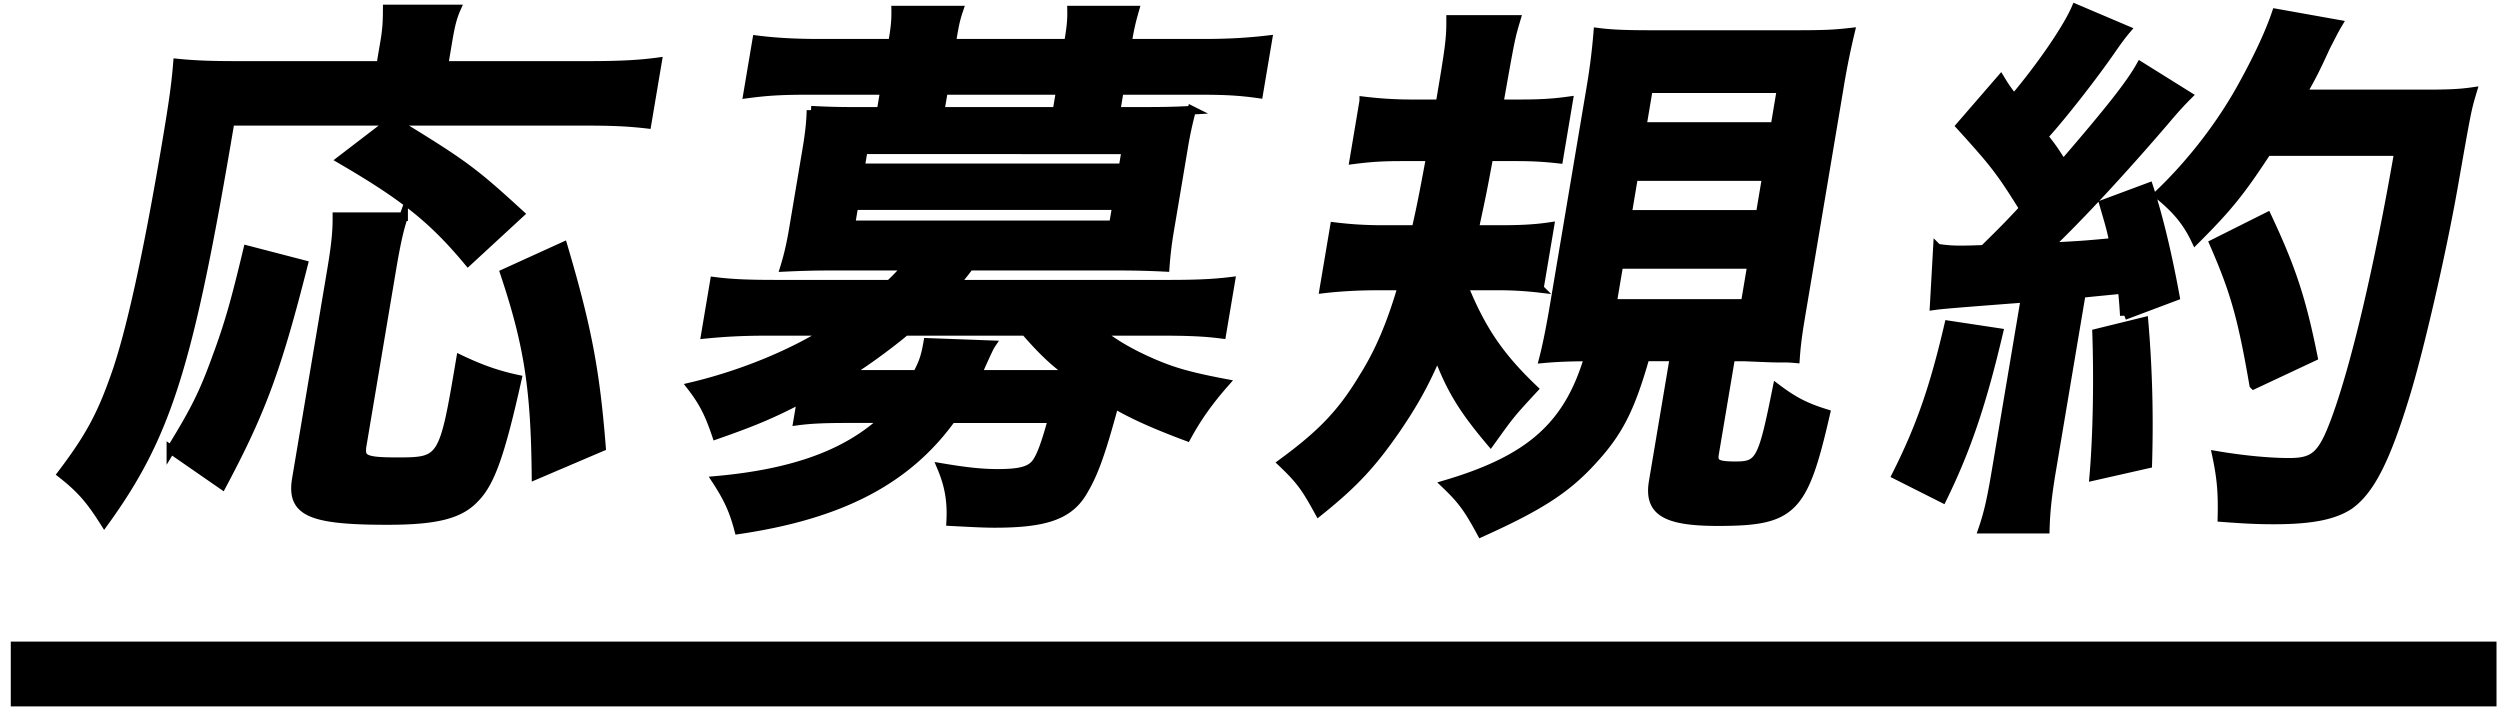
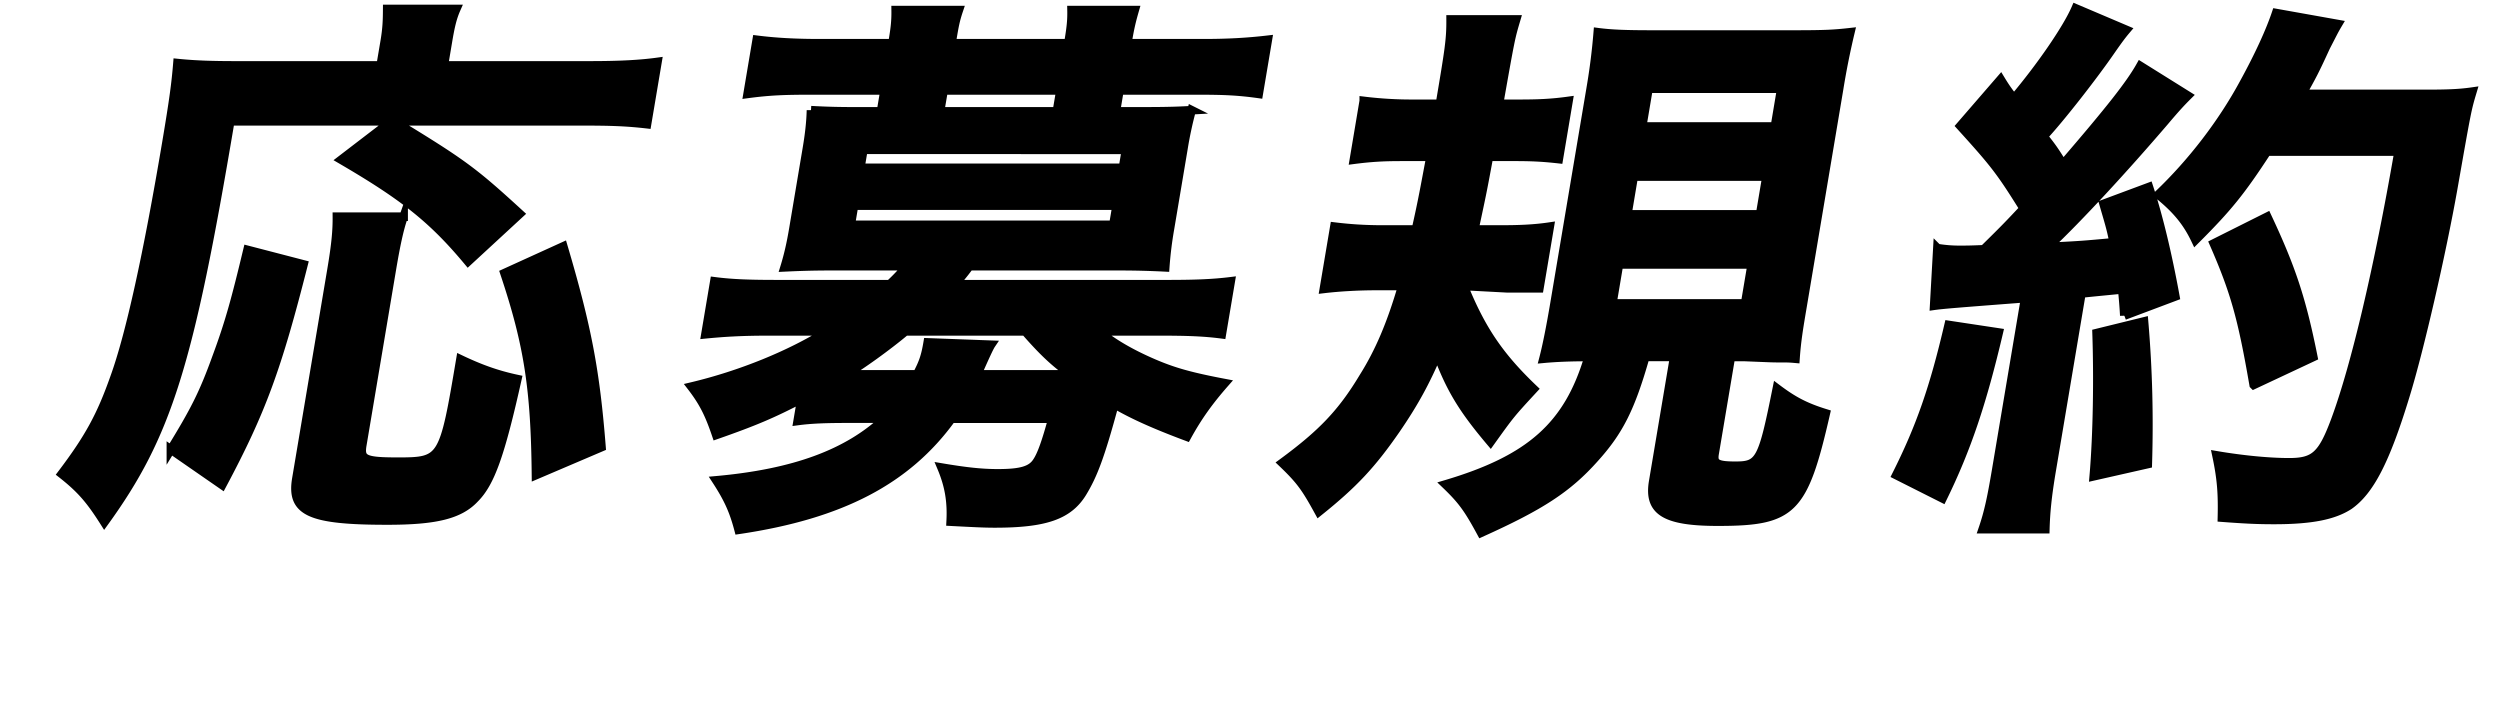
<svg xmlns="http://www.w3.org/2000/svg" width="144" height="41" viewBox="0 0 144 41">
  <g stroke="#000" stroke-width=".496" stroke-miterlimit="10">
-     <path d="M13.262 6.985C10.9 21.031 9.644 25.053 6.011 30.081c-.805-1.273-1.344-1.911-2.455-2.782C5.13 25.221 5.82 23.946 6.6 21.734c.887-2.446 1.909-7.105 2.992-13.541.412-2.447.535-3.386.631-4.56 1.002.102 1.982.135 3.375.135h8.329l.238-1.408c.124-.738.136-1.206.14-1.844h3.977c-.222.503-.339 1.005-.485 1.877l-.231 1.375h8.43c1.734 0 2.9-.067 3.875-.201l-.604 3.586c-1.167-.134-2.045-.167-3.813-.167H22.678c4.006 2.446 4.552 2.849 7.262 5.33l-2.978 2.748c-2.036-2.446-3.687-3.754-7.308-5.865l2.888-2.213h-9.28zM9.844 25.891c1.357-2.212 1.861-3.185 2.624-5.296.747-2.012 1.107-3.352 1.791-6.201l3.225.838c-1.514 5.967-2.401 8.414-4.687 12.704l-2.953-2.045zm13.404-13.409c-.26.738-.457 1.71-.683 3.05l-1.697 10.091c-.142.838.108.972 2.046.972 2.583 0 2.634-.101 3.609-5.899 1.195.57 2.159.904 3.275 1.14-.972 4.356-1.547 5.967-2.447 6.872-.872.938-2.254 1.272-5.042 1.272-4.486 0-5.558-.502-5.235-2.413L19.103 15.5c.248-1.475.31-2.245.304-3.017h3.841zm7.626 14.883c-.05-4.961-.436-7.508-1.815-11.632l3.386-1.541c1.386 4.692 1.853 7.172 2.201 11.563l-3.772 1.61zM46.161 22.975c-1.676.872-2.701 1.308-4.904 2.079-.409-1.207-.739-1.878-1.436-2.783 2.832-.671 5.715-1.843 7.844-3.185h-3.433c-1.53 0-2.561.067-3.598.168l.514-3.05c1.031.134 2.045.167 3.644.167h6.458c.401-.368.735-.737.99-1.039h-4.42c-1.054 0-1.909.033-2.629.067.227-.738.374-1.409.509-2.212l.778-4.626c.13-.771.22-1.51.235-2.213a42.37 42.37 0 002.606.066h1.428l.203-1.206h-4.249c-1.529 0-2.386.033-3.638.2l.525-3.117c1.065.134 2.175.201 3.638.201h4.18l.029-.168c.129-.771.165-1.172.157-1.742h3.637c-.203.604-.259.938-.394 1.742l-.028.168h6.73l.028-.168c.135-.805.168-1.205.157-1.742h3.637c-.164.57-.266.972-.396 1.742l-.028.168h4.385c1.429 0 2.562-.067 3.706-.201l-.525 3.117c-1.196-.167-2.005-.2-3.535-.2h-4.487l-.203 1.206h1.734c1.36 0 2.046-.033 2.629-.066a21.82 21.82 0 00-.475 2.213l-.778 4.626a21.64 21.64 0 00-.271 2.212 51.186 51.186 0 00-2.605-.067h-8.668c-.397.536-.606.771-.855 1.039h12.169c1.599 0 2.657-.033 3.733-.167l-.514 3.05c-1.029-.135-2.011-.168-3.574-.168H63.3c.743.637 1.825 1.273 3.156 1.844 1.174.503 2.148.771 4.092 1.14-.883 1.006-1.544 1.911-2.184 3.084-1.791-.67-3.088-1.24-4.171-1.877-.813 3.017-1.232 4.089-1.842 5.095-.798 1.308-2.136 1.776-5.059 1.776-.611 0-1.218-.033-2.532-.101.062-1.172-.093-2.078-.529-3.117 1.388.234 2.289.336 3.241.336 1.326 0 1.931-.168 2.253-.671.272-.403.539-1.174.895-2.48h-5.813c-2.569 3.554-6.369 5.531-12.26 6.402-.29-1.106-.613-1.81-1.289-2.849 4.487-.402 7.568-1.543 9.708-3.554h-2.141c-1.292 0-2.114.033-2.879.135l.215-1.274zm5.991-3.889c-.951.805-2.616 2.012-3.443 2.479h4.112c.352-.669.482-1.038.617-1.843l3.648.135c-.091.135-.356.703-.797 1.708h5.403c-1.029-.735-1.699-1.406-2.641-2.479h-6.899zm-3.149-6.134h15.126l.186-1.106H49.189l-.186 1.106zm.553-3.286h15.127l.174-1.038H49.73l-.174 1.038zm11.525-4.457h-6.73l-.204 1.206h6.73l.204-1.206zM84.307 16.472c1.032 2.548 2.099 4.089 4.033 5.933-1.331 1.442-1.331 1.442-2.485 3.051-1.587-1.878-2.309-3.051-3.058-5.062-.679 1.608-1.363 2.85-2.398 4.357-1.394 2.011-2.428 3.118-4.434 4.727-.753-1.374-1.054-1.81-2.108-2.815 2.286-1.676 3.441-2.883 4.67-4.929.928-1.474 1.606-3.083 2.244-5.262H79.31c-1.122 0-2.187.066-3.054.168l.604-3.587c.833.102 1.705.168 2.827.168h1.87c.383-1.677.541-2.615.841-4.19h-1.666c-.985 0-1.705.033-2.747.168l.569-3.387a22.71 22.71 0 002.86.168h1.53c.524-3.117.62-3.688.613-4.859h3.773c-.317 1.071-.317 1.071-.987 4.859h1.121c1.155 0 1.909-.033 2.884-.168l-.563 3.353c-.9-.101-1.541-.134-2.562-.134h-1.462c-.366 1.978-.366 1.978-.84 4.19h1.461c1.122 0 1.977-.033 2.884-.168l-.599 3.554a20.047 20.047 0 00-2.526-.135h-1.834zm10.461 4.089c-.83 2.917-1.498 4.259-2.919 5.832-1.551 1.744-3.113 2.75-6.534 4.292-.777-1.441-1.14-1.911-2.048-2.782 4.866-1.441 7.063-3.386 8.237-7.342-1.02 0-1.875.034-2.601.102.193-.738.407-1.811.639-3.186l2.093-12.436a36.7 36.7 0 00.399-3.185c.764.101 1.608.134 3.104.134h8.26c1.768 0 2.283-.033 3.184-.134a44.204 44.204 0 00-.65 3.252l-2.102 12.503c-.221 1.307-.34 2.012-.412 3.051-.368-.033-.47-.033-.945-.033-.34 0-.34 0-1.994-.068h-.782l-.936 5.564c-.097.57.119.704 1.207.704 1.394 0 1.546-.302 2.382-4.459.935.705 1.621 1.074 2.815 1.443-1.281 5.597-1.898 6.233-6.216 6.233-3.059 0-4.01-.603-3.723-2.313l1.207-7.174h-1.665zm-1.895-3.084h7.647l.378-2.245h-7.647l-.378 2.245zm.863-5.128h7.647l.366-2.18h-7.647l-.366 2.18zm.852-5.063h7.647l.365-2.178h-7.646l-.366 2.178zM115.127 19.153c-.954 4.056-1.842 6.704-3.238 9.554l-2.664-1.342c1.38-2.747 2.166-4.995 3.018-8.648l2.884.436zm-3.533-4.861a7.86 7.86 0 001.377.102c.238 0 .543 0 1.297-.034 1.264-1.239 1.512-1.508 2.299-2.346-1.339-2.146-1.674-2.582-3.652-4.761l2.321-2.681c.346.57.487.737.765 1.105 1.528-1.81 3.057-4.022 3.56-5.195l2.918 1.24c-.255.301-.43.535-.876 1.173-.991 1.441-2.898 3.889-3.895 4.961.533.671.641.839 1.123 1.608 2.745-3.185 3.871-4.625 4.454-5.664l2.738 1.71c-.368.367-.656.67-1.336 1.475-2.327 2.715-4.948 5.564-6.726 7.24 1.955-.101 1.955-.101 3.785-.269-.165-.837-.279-1.172-.58-2.212l2.61-.972c.54 1.643 1.063 3.787 1.523 6.302l-2.938 1.105a30.484 30.484 0 00-.121-1.508c-.656.066-1.415.134-2.351.234l-1.708 10.157c-.26 1.542-.344 2.446-.372 3.419h-3.604c.334-.973.509-1.81.786-3.453l1.657-9.854c-3.926.301-4.753.367-5.24.436l.186-3.318zm11.9 4.224c.24 2.816.299 5.498.217 8.213l-3.11.704c.213-2.48.25-5.732.164-8.246l2.729-.671zm7.085-9.787c-1.511 2.313-2.241 3.218-4.12 5.095-.477-1.005-1.066-1.743-2.143-2.614 1.941-1.844 3.685-4.124 4.917-6.402.884-1.609 1.526-3.018 1.873-4.056l3.563.636c-.238.402-.243.436-.696 1.308-.645 1.408-.791 1.677-1.375 2.715h7.105c1.358 0 2.011-.033 2.707-.134-.31 1.039-.31 1.039-1.111 5.598-.654 3.688-1.936 9.286-2.756 11.935-1.136 3.72-2.041 5.464-3.234 6.302-.879.569-2.146.837-4.322.837-.952 0-1.66-.033-3.003-.134.033-1.408-.03-2.246-.314-3.587 1.586.269 3.094.403 4.181.403 1.462 0 1.903-.403 2.645-2.38 1.175-3.151 2.52-8.917 3.664-15.521h-7.581zm-.766 13.441c-.671-3.889-1.098-5.396-2.3-8.146l3.08-1.542c1.401 2.983 1.987 4.761 2.652 8.078l-3.432 1.61z" />
+     <path d="M13.262 6.985C10.9 21.031 9.644 25.053 6.011 30.081c-.805-1.273-1.344-1.911-2.455-2.782C5.13 25.221 5.82 23.946 6.6 21.734c.887-2.446 1.909-7.105 2.992-13.541.412-2.447.535-3.386.631-4.56 1.002.102 1.982.135 3.375.135h8.329l.238-1.408c.124-.738.136-1.206.14-1.844h3.977c-.222.503-.339 1.005-.485 1.877l-.231 1.375h8.43c1.734 0 2.9-.067 3.875-.201l-.604 3.586c-1.167-.134-2.045-.167-3.813-.167H22.678c4.006 2.446 4.552 2.849 7.262 5.33l-2.978 2.748c-2.036-2.446-3.687-3.754-7.308-5.865l2.888-2.213h-9.28zM9.844 25.891c1.357-2.212 1.861-3.185 2.624-5.296.747-2.012 1.107-3.352 1.791-6.201l3.225.838c-1.514 5.967-2.401 8.414-4.687 12.704l-2.953-2.045zm13.404-13.409c-.26.738-.457 1.71-.683 3.05l-1.697 10.091c-.142.838.108.972 2.046.972 2.583 0 2.634-.101 3.609-5.899 1.195.57 2.159.904 3.275 1.14-.972 4.356-1.547 5.967-2.447 6.872-.872.938-2.254 1.272-5.042 1.272-4.486 0-5.558-.502-5.235-2.413L19.103 15.5c.248-1.475.31-2.245.304-3.017h3.841zm7.626 14.883c-.05-4.961-.436-7.508-1.815-11.632l3.386-1.541c1.386 4.692 1.853 7.172 2.201 11.563l-3.772 1.61zM46.161 22.975c-1.676.872-2.701 1.308-4.904 2.079-.409-1.207-.739-1.878-1.436-2.783 2.832-.671 5.715-1.843 7.844-3.185h-3.433c-1.53 0-2.561.067-3.598.168l.514-3.05c1.031.134 2.045.167 3.644.167h6.458c.401-.368.735-.737.99-1.039h-4.42c-1.054 0-1.909.033-2.629.067.227-.738.374-1.409.509-2.212l.778-4.626c.13-.771.22-1.51.235-2.213a42.37 42.37 0 002.606.066h1.428l.203-1.206h-4.249c-1.529 0-2.386.033-3.638.2l.525-3.117c1.065.134 2.175.201 3.638.201h4.18l.029-.168c.129-.771.165-1.172.157-1.742h3.637c-.203.604-.259.938-.394 1.742l-.028.168h6.73l.028-.168c.135-.805.168-1.205.157-1.742h3.637c-.164.57-.266.972-.396 1.742l-.028.168h4.385c1.429 0 2.562-.067 3.706-.201l-.525 3.117c-1.196-.167-2.005-.2-3.535-.2h-4.487l-.203 1.206h1.734c1.36 0 2.046-.033 2.629-.066a21.82 21.82 0 00-.475 2.213l-.778 4.626a21.64 21.64 0 00-.271 2.212 51.186 51.186 0 00-2.605-.067h-8.668c-.397.536-.606.771-.855 1.039h12.169c1.599 0 2.657-.033 3.733-.167l-.514 3.05c-1.029-.135-2.011-.168-3.574-.168H63.3c.743.637 1.825 1.273 3.156 1.844 1.174.503 2.148.771 4.092 1.14-.883 1.006-1.544 1.911-2.184 3.084-1.791-.67-3.088-1.24-4.171-1.877-.813 3.017-1.232 4.089-1.842 5.095-.798 1.308-2.136 1.776-5.059 1.776-.611 0-1.218-.033-2.532-.101.062-1.172-.093-2.078-.529-3.117 1.388.234 2.289.336 3.241.336 1.326 0 1.931-.168 2.253-.671.272-.403.539-1.174.895-2.48h-5.813c-2.569 3.554-6.369 5.531-12.26 6.402-.29-1.106-.613-1.81-1.289-2.849 4.487-.402 7.568-1.543 9.708-3.554h-2.141c-1.292 0-2.114.033-2.879.135l.215-1.274zm5.991-3.889c-.951.805-2.616 2.012-3.443 2.479h4.112c.352-.669.482-1.038.617-1.843l3.648.135c-.091.135-.356.703-.797 1.708h5.403c-1.029-.735-1.699-1.406-2.641-2.479h-6.899zm-3.149-6.134h15.126l.186-1.106H49.189l-.186 1.106zm.553-3.286h15.127l.174-1.038H49.73l-.174 1.038zm11.525-4.457h-6.73l-.204 1.206h6.73l.204-1.206zM84.307 16.472c1.032 2.548 2.099 4.089 4.033 5.933-1.331 1.442-1.331 1.442-2.485 3.051-1.587-1.878-2.309-3.051-3.058-5.062-.679 1.608-1.363 2.85-2.398 4.357-1.394 2.011-2.428 3.118-4.434 4.727-.753-1.374-1.054-1.81-2.108-2.815 2.286-1.676 3.441-2.883 4.67-4.929.928-1.474 1.606-3.083 2.244-5.262H79.31c-1.122 0-2.187.066-3.054.168l.604-3.587c.833.102 1.705.168 2.827.168h1.87c.383-1.677.541-2.615.841-4.19h-1.666c-.985 0-1.705.033-2.747.168l.569-3.387a22.71 22.71 0 002.86.168h1.53c.524-3.117.62-3.688.613-4.859h3.773c-.317 1.071-.317 1.071-.987 4.859h1.121c1.155 0 1.909-.033 2.884-.168l-.563 3.353c-.9-.101-1.541-.134-2.562-.134h-1.462c-.366 1.978-.366 1.978-.84 4.19h1.461c1.122 0 1.977-.033 2.884-.168l-.599 3.554h-1.834zm10.461 4.089c-.83 2.917-1.498 4.259-2.919 5.832-1.551 1.744-3.113 2.75-6.534 4.292-.777-1.441-1.14-1.911-2.048-2.782 4.866-1.441 7.063-3.386 8.237-7.342-1.02 0-1.875.034-2.601.102.193-.738.407-1.811.639-3.186l2.093-12.436a36.7 36.7 0 00.399-3.185c.764.101 1.608.134 3.104.134h8.26c1.768 0 2.283-.033 3.184-.134a44.204 44.204 0 00-.65 3.252l-2.102 12.503c-.221 1.307-.34 2.012-.412 3.051-.368-.033-.47-.033-.945-.033-.34 0-.34 0-1.994-.068h-.782l-.936 5.564c-.097.57.119.704 1.207.704 1.394 0 1.546-.302 2.382-4.459.935.705 1.621 1.074 2.815 1.443-1.281 5.597-1.898 6.233-6.216 6.233-3.059 0-4.01-.603-3.723-2.313l1.207-7.174h-1.665zm-1.895-3.084h7.647l.378-2.245h-7.647l-.378 2.245zm.863-5.128h7.647l.366-2.18h-7.647l-.366 2.18zm.852-5.063h7.647l.365-2.178h-7.646l-.366 2.178zM115.127 19.153c-.954 4.056-1.842 6.704-3.238 9.554l-2.664-1.342c1.38-2.747 2.166-4.995 3.018-8.648l2.884.436zm-3.533-4.861a7.86 7.86 0 001.377.102c.238 0 .543 0 1.297-.034 1.264-1.239 1.512-1.508 2.299-2.346-1.339-2.146-1.674-2.582-3.652-4.761l2.321-2.681c.346.57.487.737.765 1.105 1.528-1.81 3.057-4.022 3.56-5.195l2.918 1.24c-.255.301-.43.535-.876 1.173-.991 1.441-2.898 3.889-3.895 4.961.533.671.641.839 1.123 1.608 2.745-3.185 3.871-4.625 4.454-5.664l2.738 1.71c-.368.367-.656.67-1.336 1.475-2.327 2.715-4.948 5.564-6.726 7.24 1.955-.101 1.955-.101 3.785-.269-.165-.837-.279-1.172-.58-2.212l2.61-.972c.54 1.643 1.063 3.787 1.523 6.302l-2.938 1.105a30.484 30.484 0 00-.121-1.508c-.656.066-1.415.134-2.351.234l-1.708 10.157c-.26 1.542-.344 2.446-.372 3.419h-3.604c.334-.973.509-1.81.786-3.453l1.657-9.854c-3.926.301-4.753.367-5.24.436l.186-3.318zm11.9 4.224c.24 2.816.299 5.498.217 8.213l-3.11.704c.213-2.48.25-5.732.164-8.246l2.729-.671zm7.085-9.787c-1.511 2.313-2.241 3.218-4.12 5.095-.477-1.005-1.066-1.743-2.143-2.614 1.941-1.844 3.685-4.124 4.917-6.402.884-1.609 1.526-3.018 1.873-4.056l3.563.636c-.238.402-.243.436-.696 1.308-.645 1.408-.791 1.677-1.375 2.715h7.105c1.358 0 2.011-.033 2.707-.134-.31 1.039-.31 1.039-1.111 5.598-.654 3.688-1.936 9.286-2.756 11.935-1.136 3.72-2.041 5.464-3.234 6.302-.879.569-2.146.837-4.322.837-.952 0-1.66-.033-3.003-.134.033-1.408-.03-2.246-.314-3.587 1.586.269 3.094.403 4.181.403 1.462 0 1.903-.403 2.645-2.38 1.175-3.151 2.52-8.917 3.664-15.521h-7.581zm-.766 13.441c-.671-3.889-1.098-5.396-2.3-8.146l3.08-1.542c1.401 2.983 1.987 4.761 2.652 8.078l-3.432 1.61z" />
  </g>
-   <path d="M.621 36.956h143.178v3.734H.621z" />
</svg>